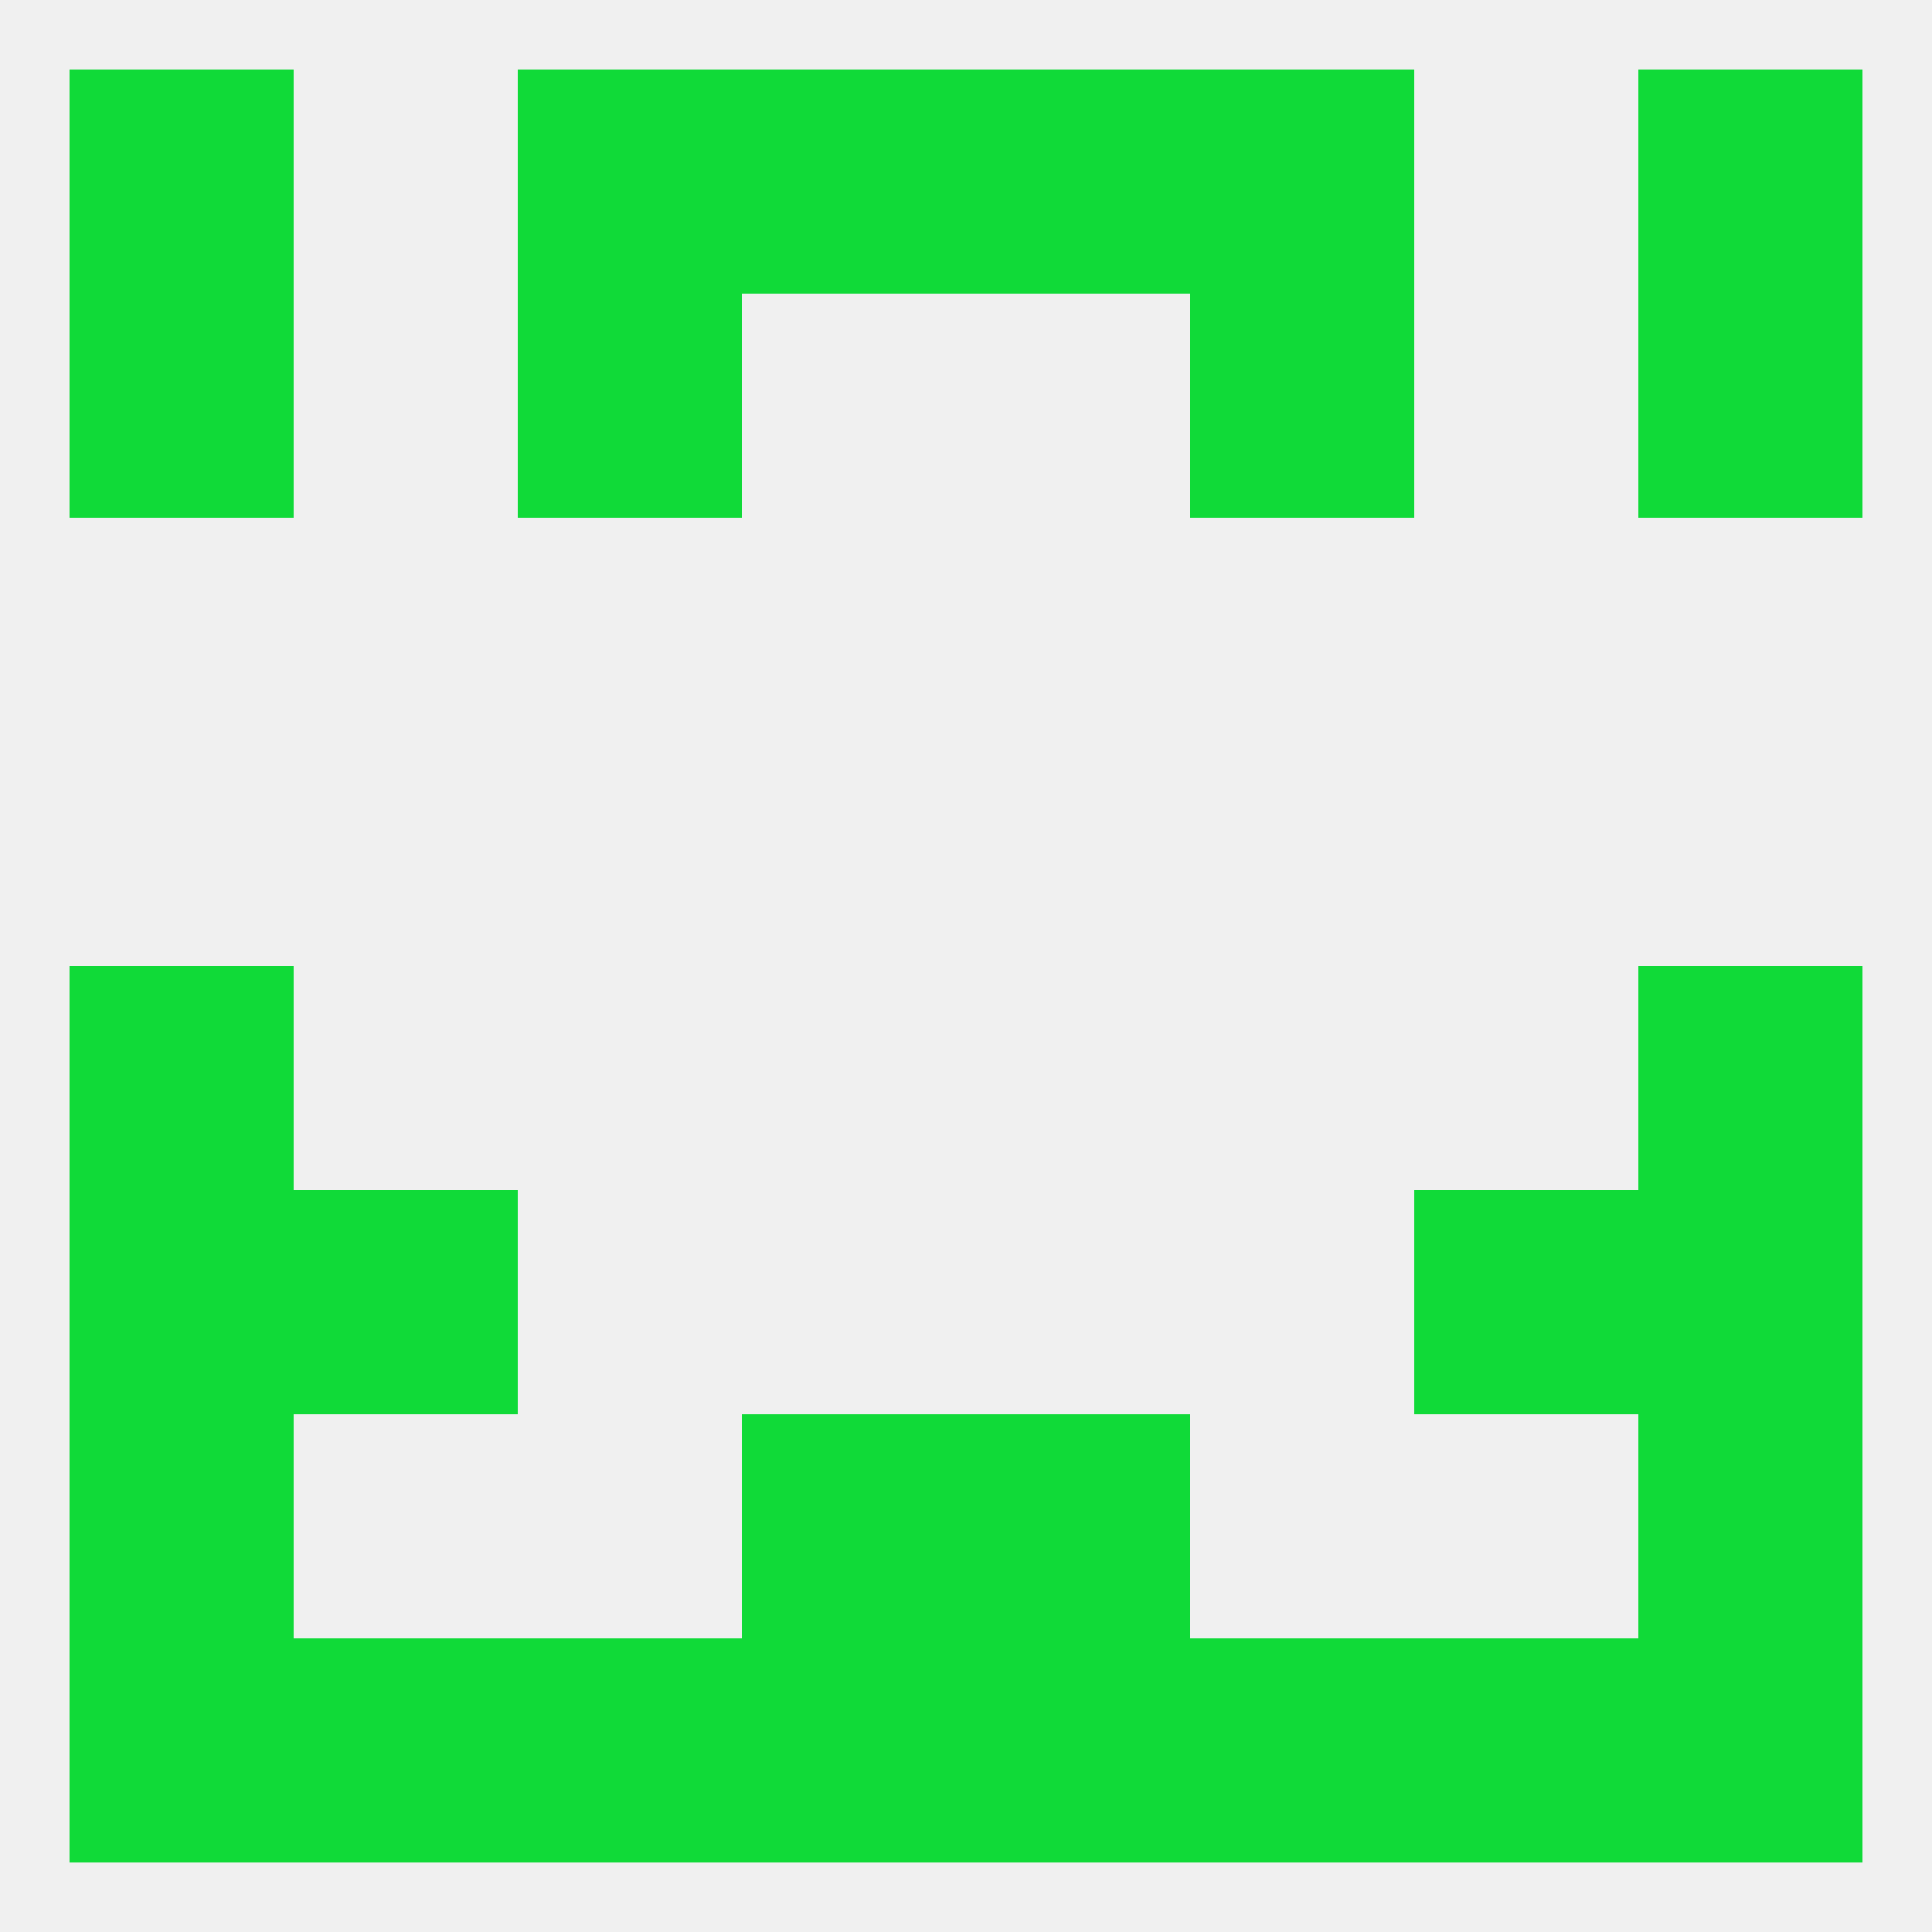
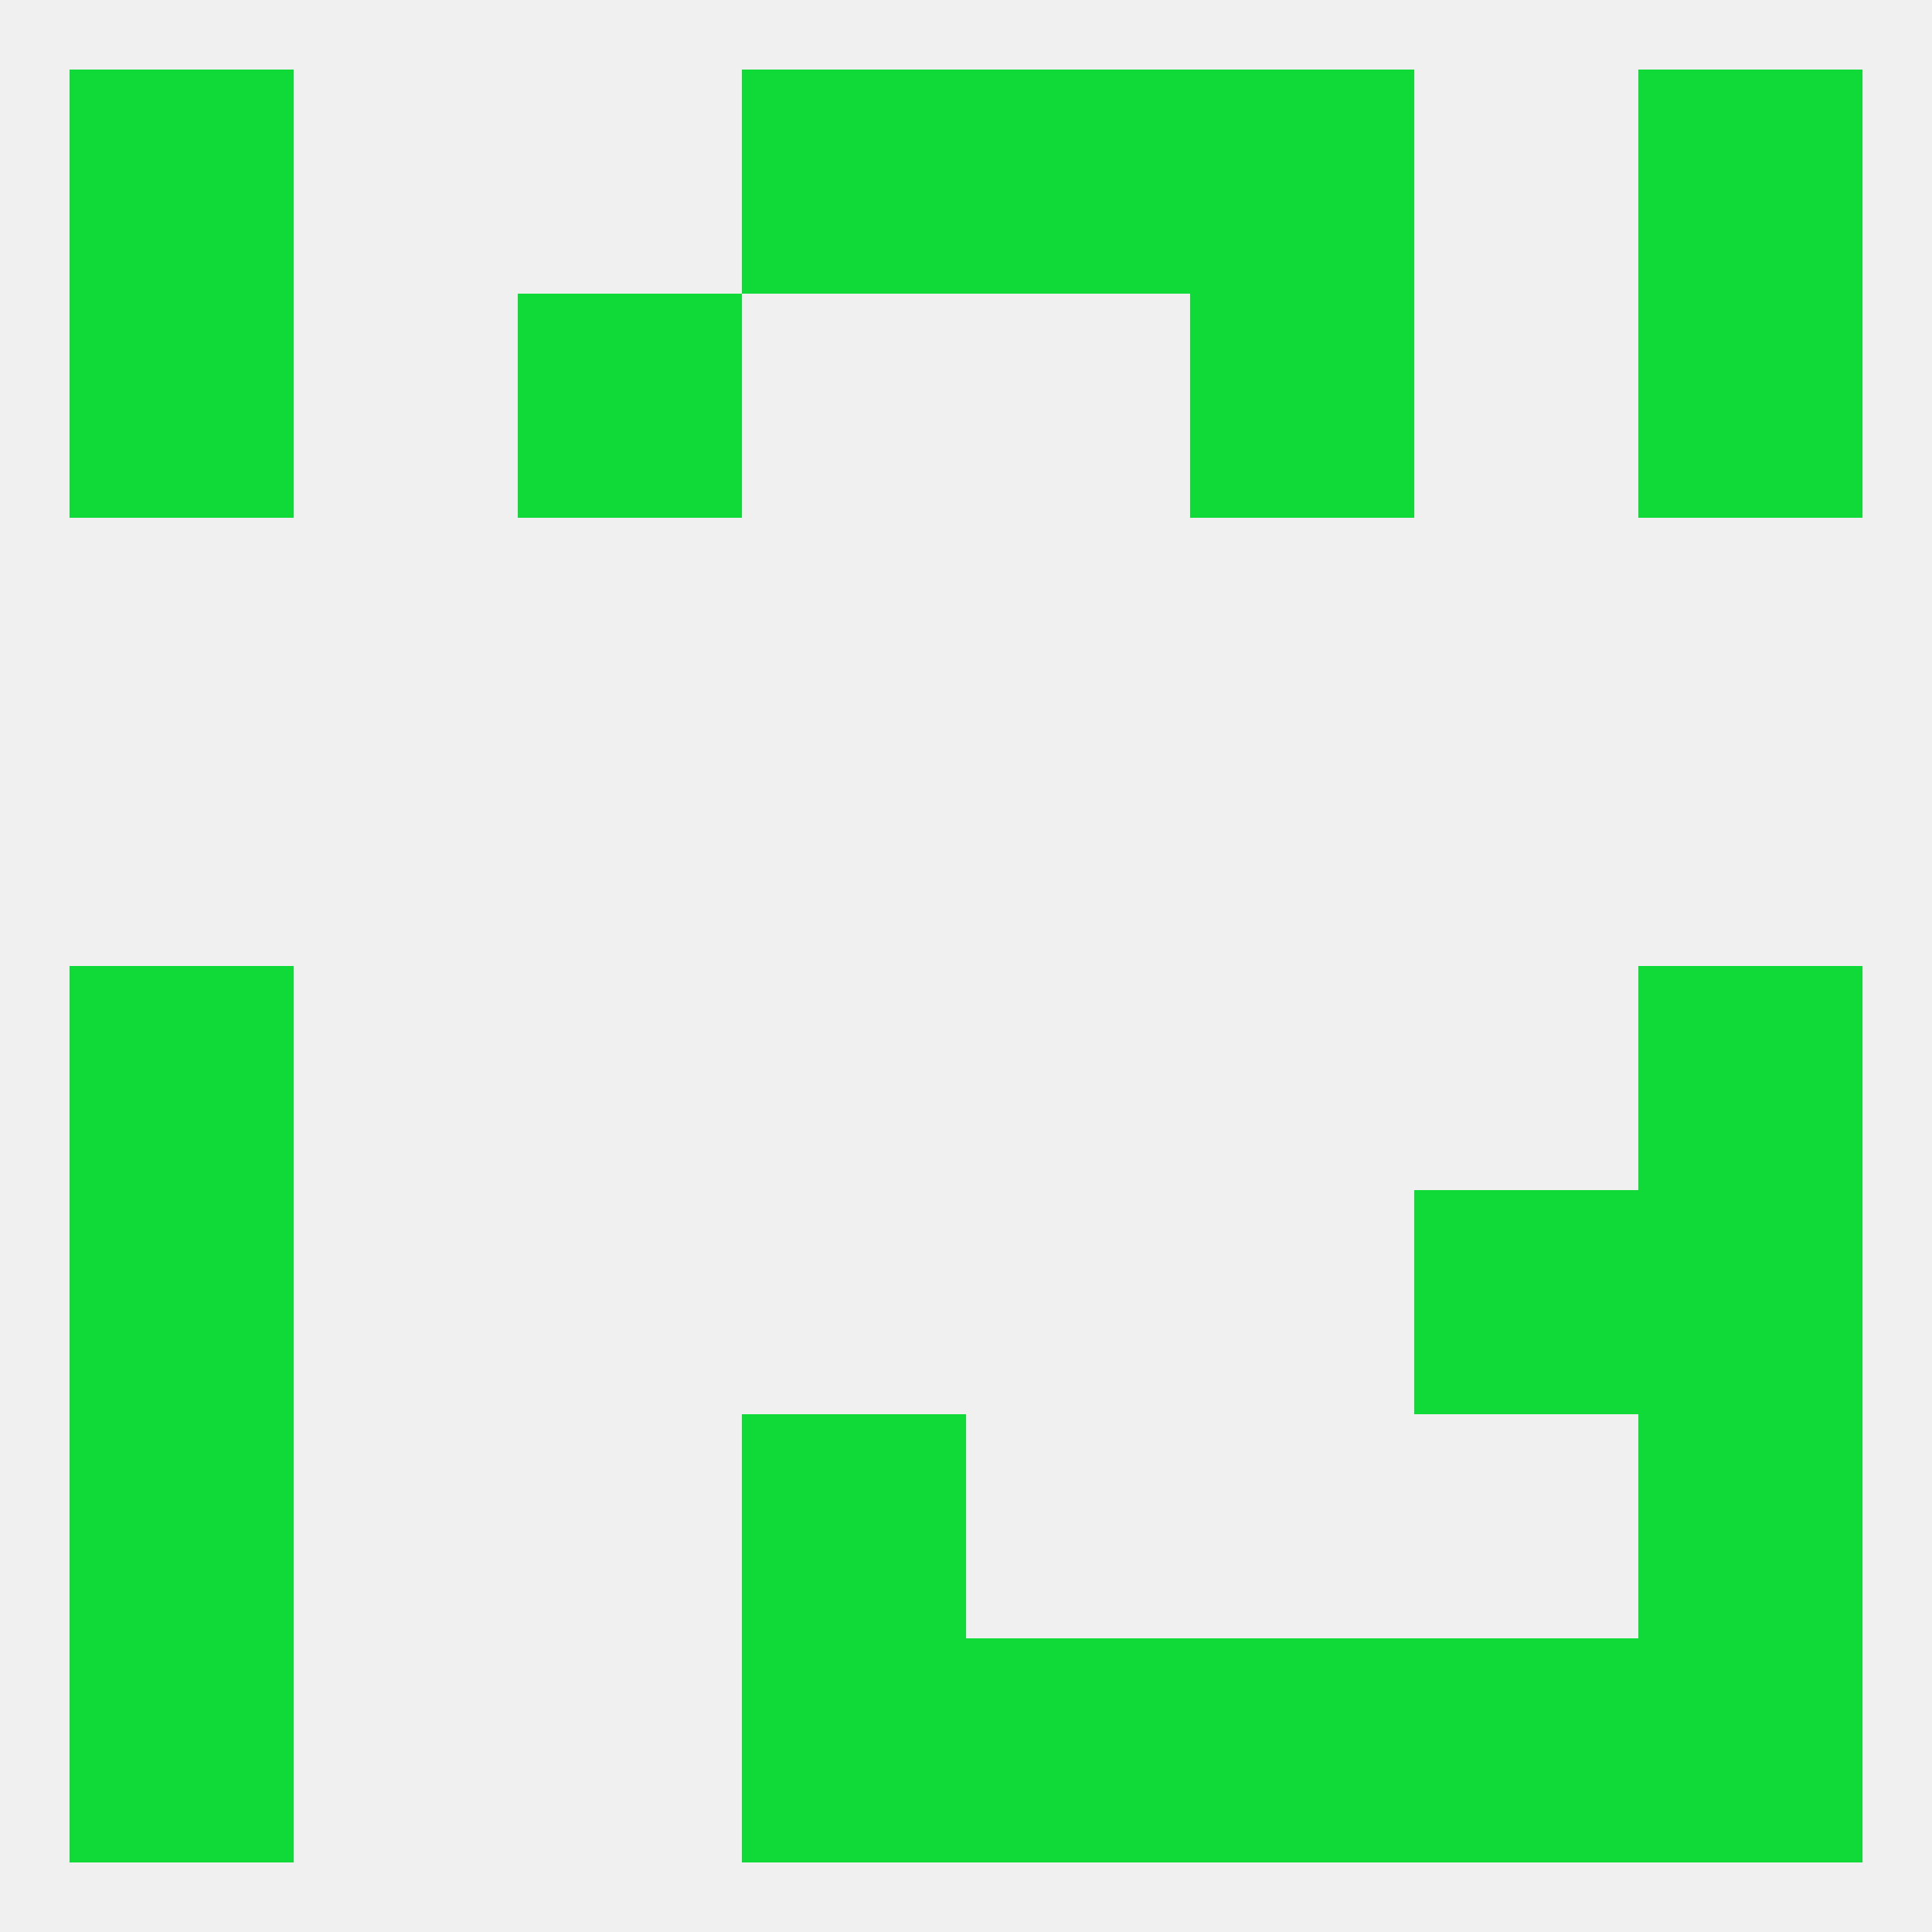
<svg xmlns="http://www.w3.org/2000/svg" version="1.1" baseprofile="full" width="250" height="250" viewBox="0 0 250 250">
  <rect width="100%" height="100%" fill="rgba(240,240,240,255)" />
  <rect x="9" y="125" width="29" height="29" fill="rgba(16,218,56,255)" />
  <rect x="212" y="125" width="29" height="29" fill="rgba(16,218,56,255)" />
  <rect x="212" y="154" width="29" height="29" fill="rgba(16,218,56,255)" />
-   <rect x="38" y="154" width="29" height="29" fill="rgba(16,218,56,255)" />
  <rect x="183" y="154" width="29" height="29" fill="rgba(16,218,56,255)" />
  <rect x="9" y="154" width="29" height="29" fill="rgba(16,218,56,255)" />
  <rect x="96" y="183" width="29" height="29" fill="rgba(16,218,56,255)" />
-   <rect x="125" y="183" width="29" height="29" fill="rgba(16,218,56,255)" />
  <rect x="9" y="183" width="29" height="29" fill="rgba(16,218,56,255)" />
  <rect x="212" y="183" width="29" height="29" fill="rgba(16,218,56,255)" />
  <rect x="212" y="212" width="29" height="29" fill="rgba(16,218,56,255)" />
  <rect x="96" y="212" width="29" height="29" fill="rgba(16,218,56,255)" />
  <rect x="183" y="212" width="29" height="29" fill="rgba(16,218,56,255)" />
  <rect x="9" y="212" width="29" height="29" fill="rgba(16,218,56,255)" />
  <rect x="125" y="212" width="29" height="29" fill="rgba(16,218,56,255)" />
-   <rect x="67" y="212" width="29" height="29" fill="rgba(16,218,56,255)" />
  <rect x="154" y="212" width="29" height="29" fill="rgba(16,218,56,255)" />
-   <rect x="38" y="212" width="29" height="29" fill="rgba(16,218,56,255)" />
-   <rect x="67" y="9" width="29" height="29" fill="rgba(16,218,56,255)" />
  <rect x="154" y="9" width="29" height="29" fill="rgba(16,218,56,255)" />
  <rect x="96" y="9" width="29" height="29" fill="rgba(16,218,56,255)" />
  <rect x="125" y="9" width="29" height="29" fill="rgba(16,218,56,255)" />
  <rect x="9" y="9" width="29" height="29" fill="rgba(16,218,56,255)" />
  <rect x="212" y="9" width="29" height="29" fill="rgba(16,218,56,255)" />
  <rect x="67" y="38" width="29" height="29" fill="rgba(16,218,56,255)" />
  <rect x="154" y="38" width="29" height="29" fill="rgba(16,218,56,255)" />
  <rect x="9" y="38" width="29" height="29" fill="rgba(16,218,56,255)" />
  <rect x="212" y="38" width="29" height="29" fill="rgba(16,218,56,255)" />
</svg>